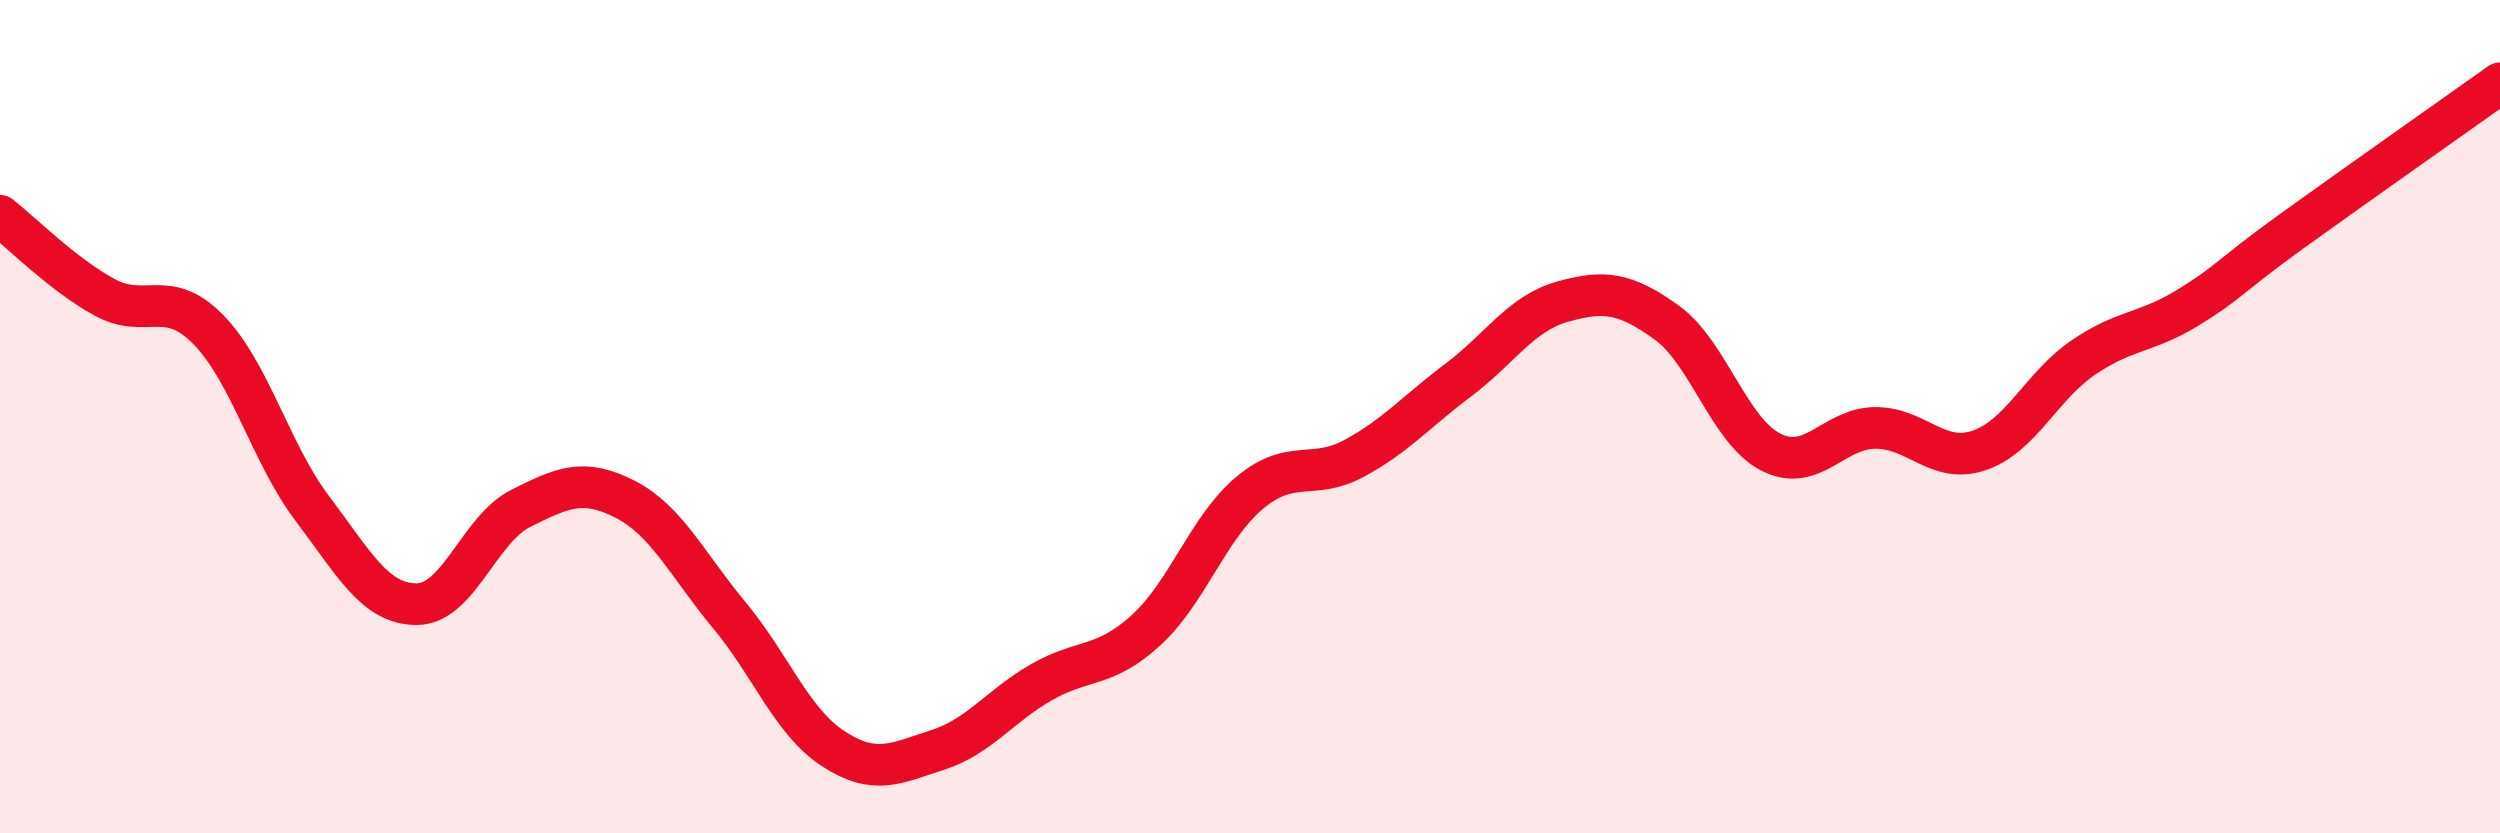
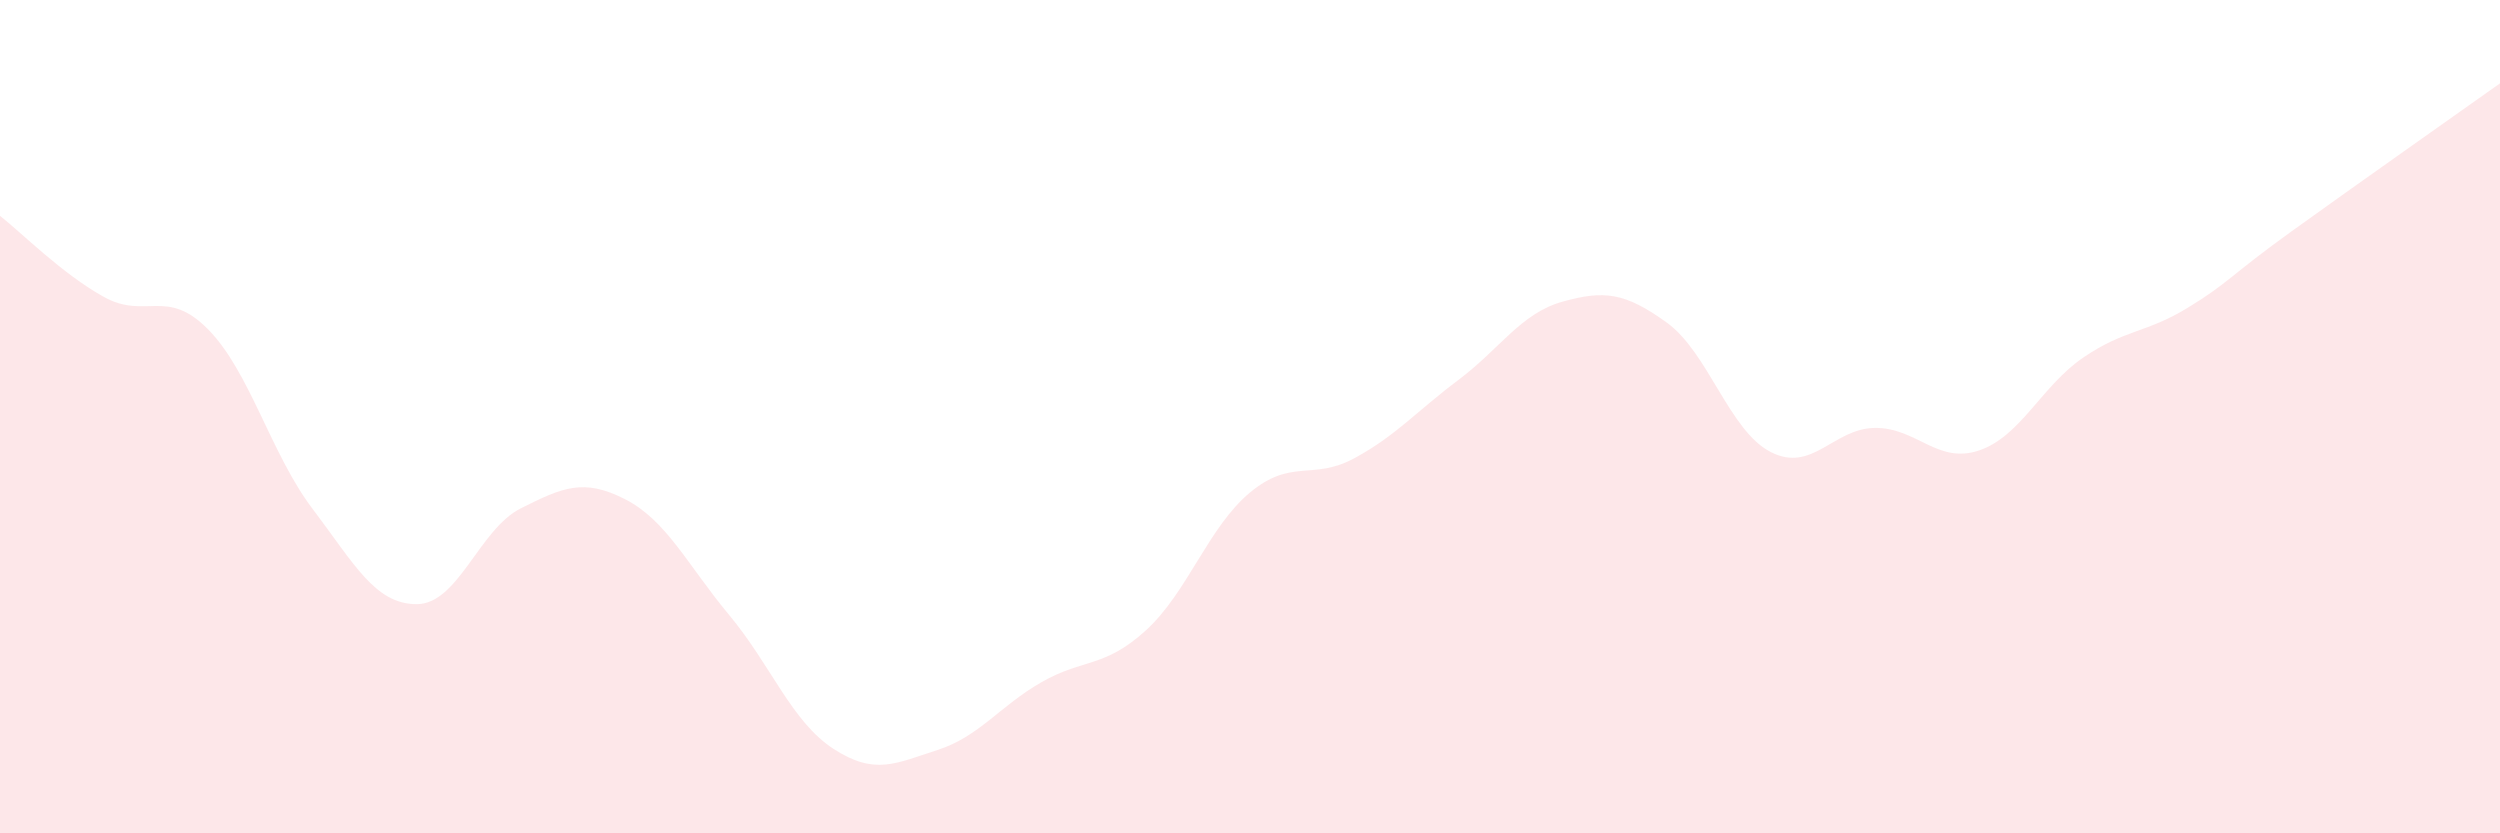
<svg xmlns="http://www.w3.org/2000/svg" width="60" height="20" viewBox="0 0 60 20">
  <path d="M 0,5.18 C 0.5,5.57 1.5,6.58 2.5,7.13 C 3.5,7.68 4,6.89 5,7.91 C 6,8.93 6.5,10.89 7.5,12.21 C 8.5,13.53 9,14.5 10,14.5 C 11,14.5 11.5,12.7 12.5,12.2 C 13.5,11.7 14,11.47 15,11.98 C 16,12.49 16.5,13.56 17.5,14.76 C 18.5,15.96 19,17.32 20,17.97 C 21,18.62 21.5,18.32 22.5,18 C 23.5,17.68 24,16.94 25,16.37 C 26,15.8 26.5,16.04 27.5,15.13 C 28.5,14.22 29,12.65 30,11.82 C 31,10.99 31.5,11.54 32.5,11 C 33.5,10.46 34,9.87 35,9.12 C 36,8.37 36.5,7.52 37.5,7.24 C 38.5,6.96 39,7.02 40,7.74 C 41,8.46 41.5,10.34 42.5,10.85 C 43.5,11.36 44,10.28 45,10.27 C 46,10.26 46.5,11.15 47.5,10.81 C 48.5,10.47 49,9.26 50,8.58 C 51,7.9 51.5,8 52.5,7.39 C 53.5,6.78 53.5,6.63 55,5.55 C 56.5,4.47 59,2.71 60,2L60 20L0 20Z" fill="#EB0A25" opacity="0.1" stroke-linecap="round" stroke-linejoin="round" />
-   <path d="M 0,5.18 C 0.5,5.57 1.5,6.58 2.5,7.13 C 3.5,7.68 4,6.89 5,7.91 C 6,8.93 6.5,10.89 7.5,12.21 C 8.5,13.53 9,14.5 10,14.5 C 11,14.5 11.5,12.7 12.5,12.2 C 13.5,11.7 14,11.47 15,11.98 C 16,12.49 16.5,13.56 17.5,14.76 C 18.5,15.96 19,17.32 20,17.97 C 21,18.62 21.5,18.32 22.5,18 C 23.5,17.68 24,16.94 25,16.37 C 26,15.8 26.5,16.04 27.5,15.13 C 28.5,14.22 29,12.65 30,11.82 C 31,10.99 31.5,11.54 32.5,11 C 33.5,10.46 34,9.87 35,9.12 C 36,8.37 36.5,7.52 37.5,7.24 C 38.5,6.96 39,7.02 40,7.74 C 41,8.46 41.5,10.34 42.5,10.85 C 43.5,11.36 44,10.28 45,10.27 C 46,10.26 46.5,11.15 47.5,10.81 C 48.5,10.47 49,9.26 50,8.58 C 51,7.9 51.5,8 52.5,7.39 C 53.5,6.78 53.5,6.63 55,5.55 C 56.5,4.47 59,2.71 60,2" stroke="#EB0A25" stroke-width="1" fill="none" stroke-linecap="round" stroke-linejoin="round" />
</svg>